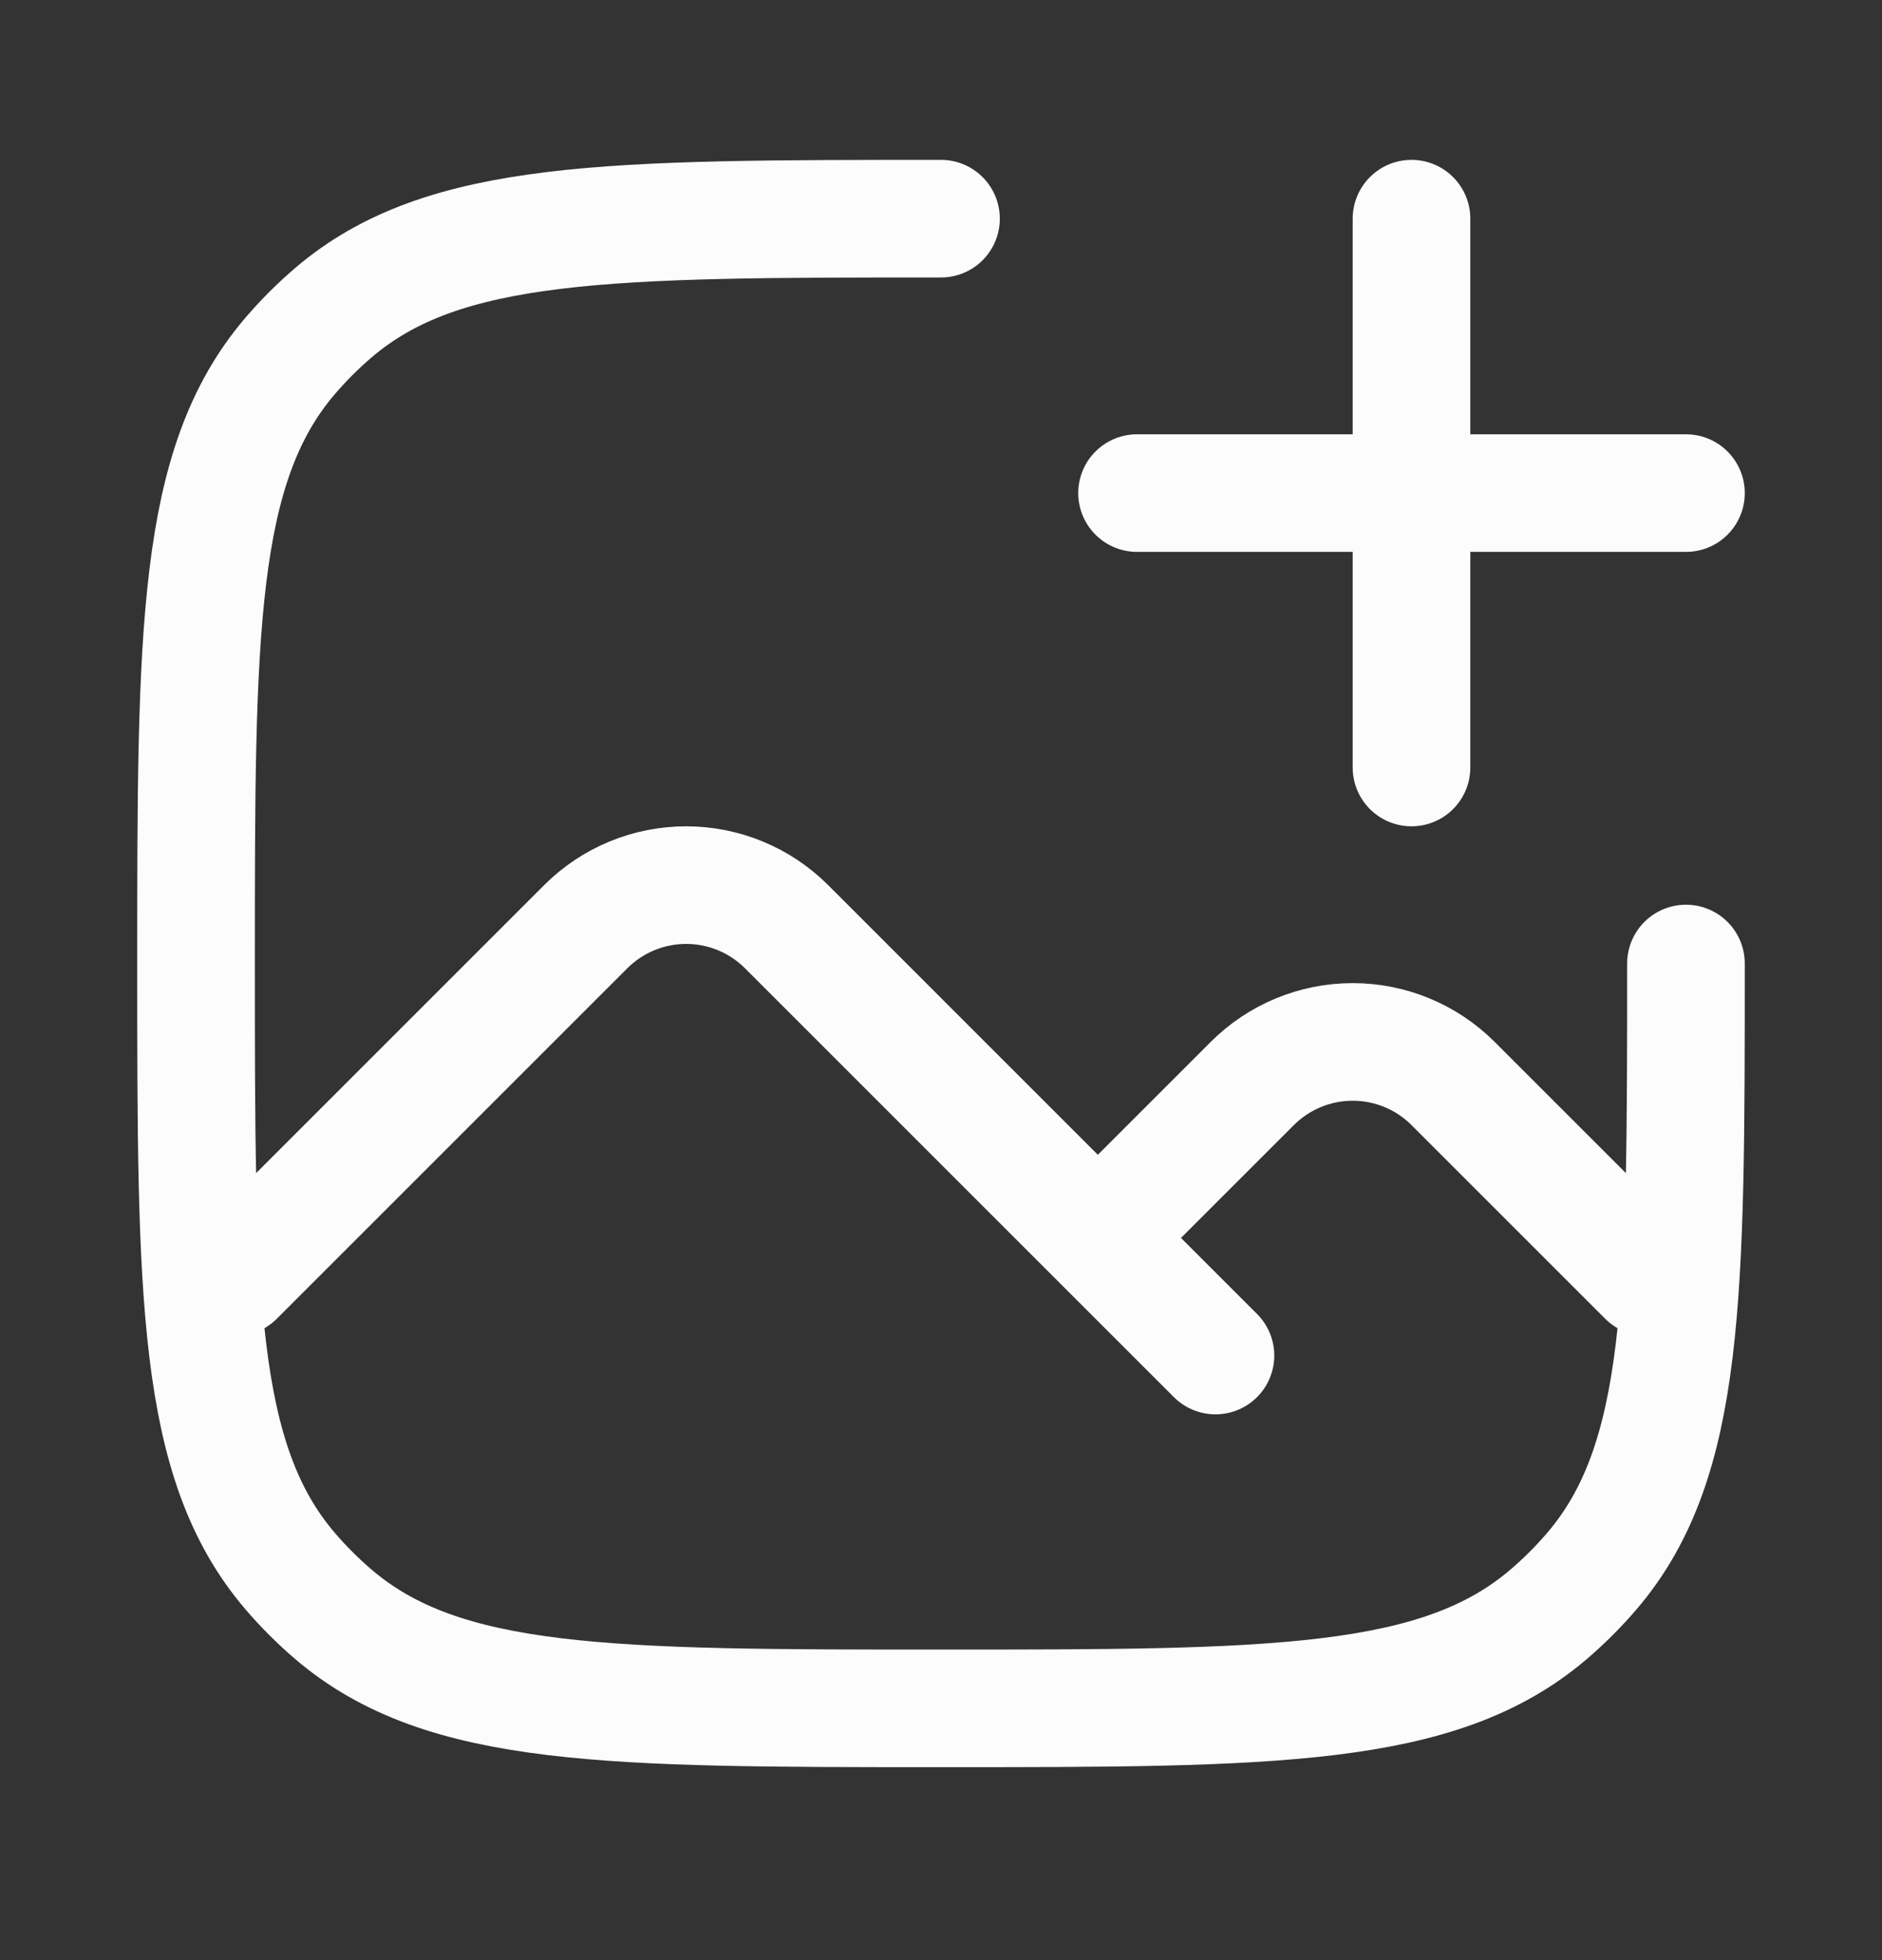
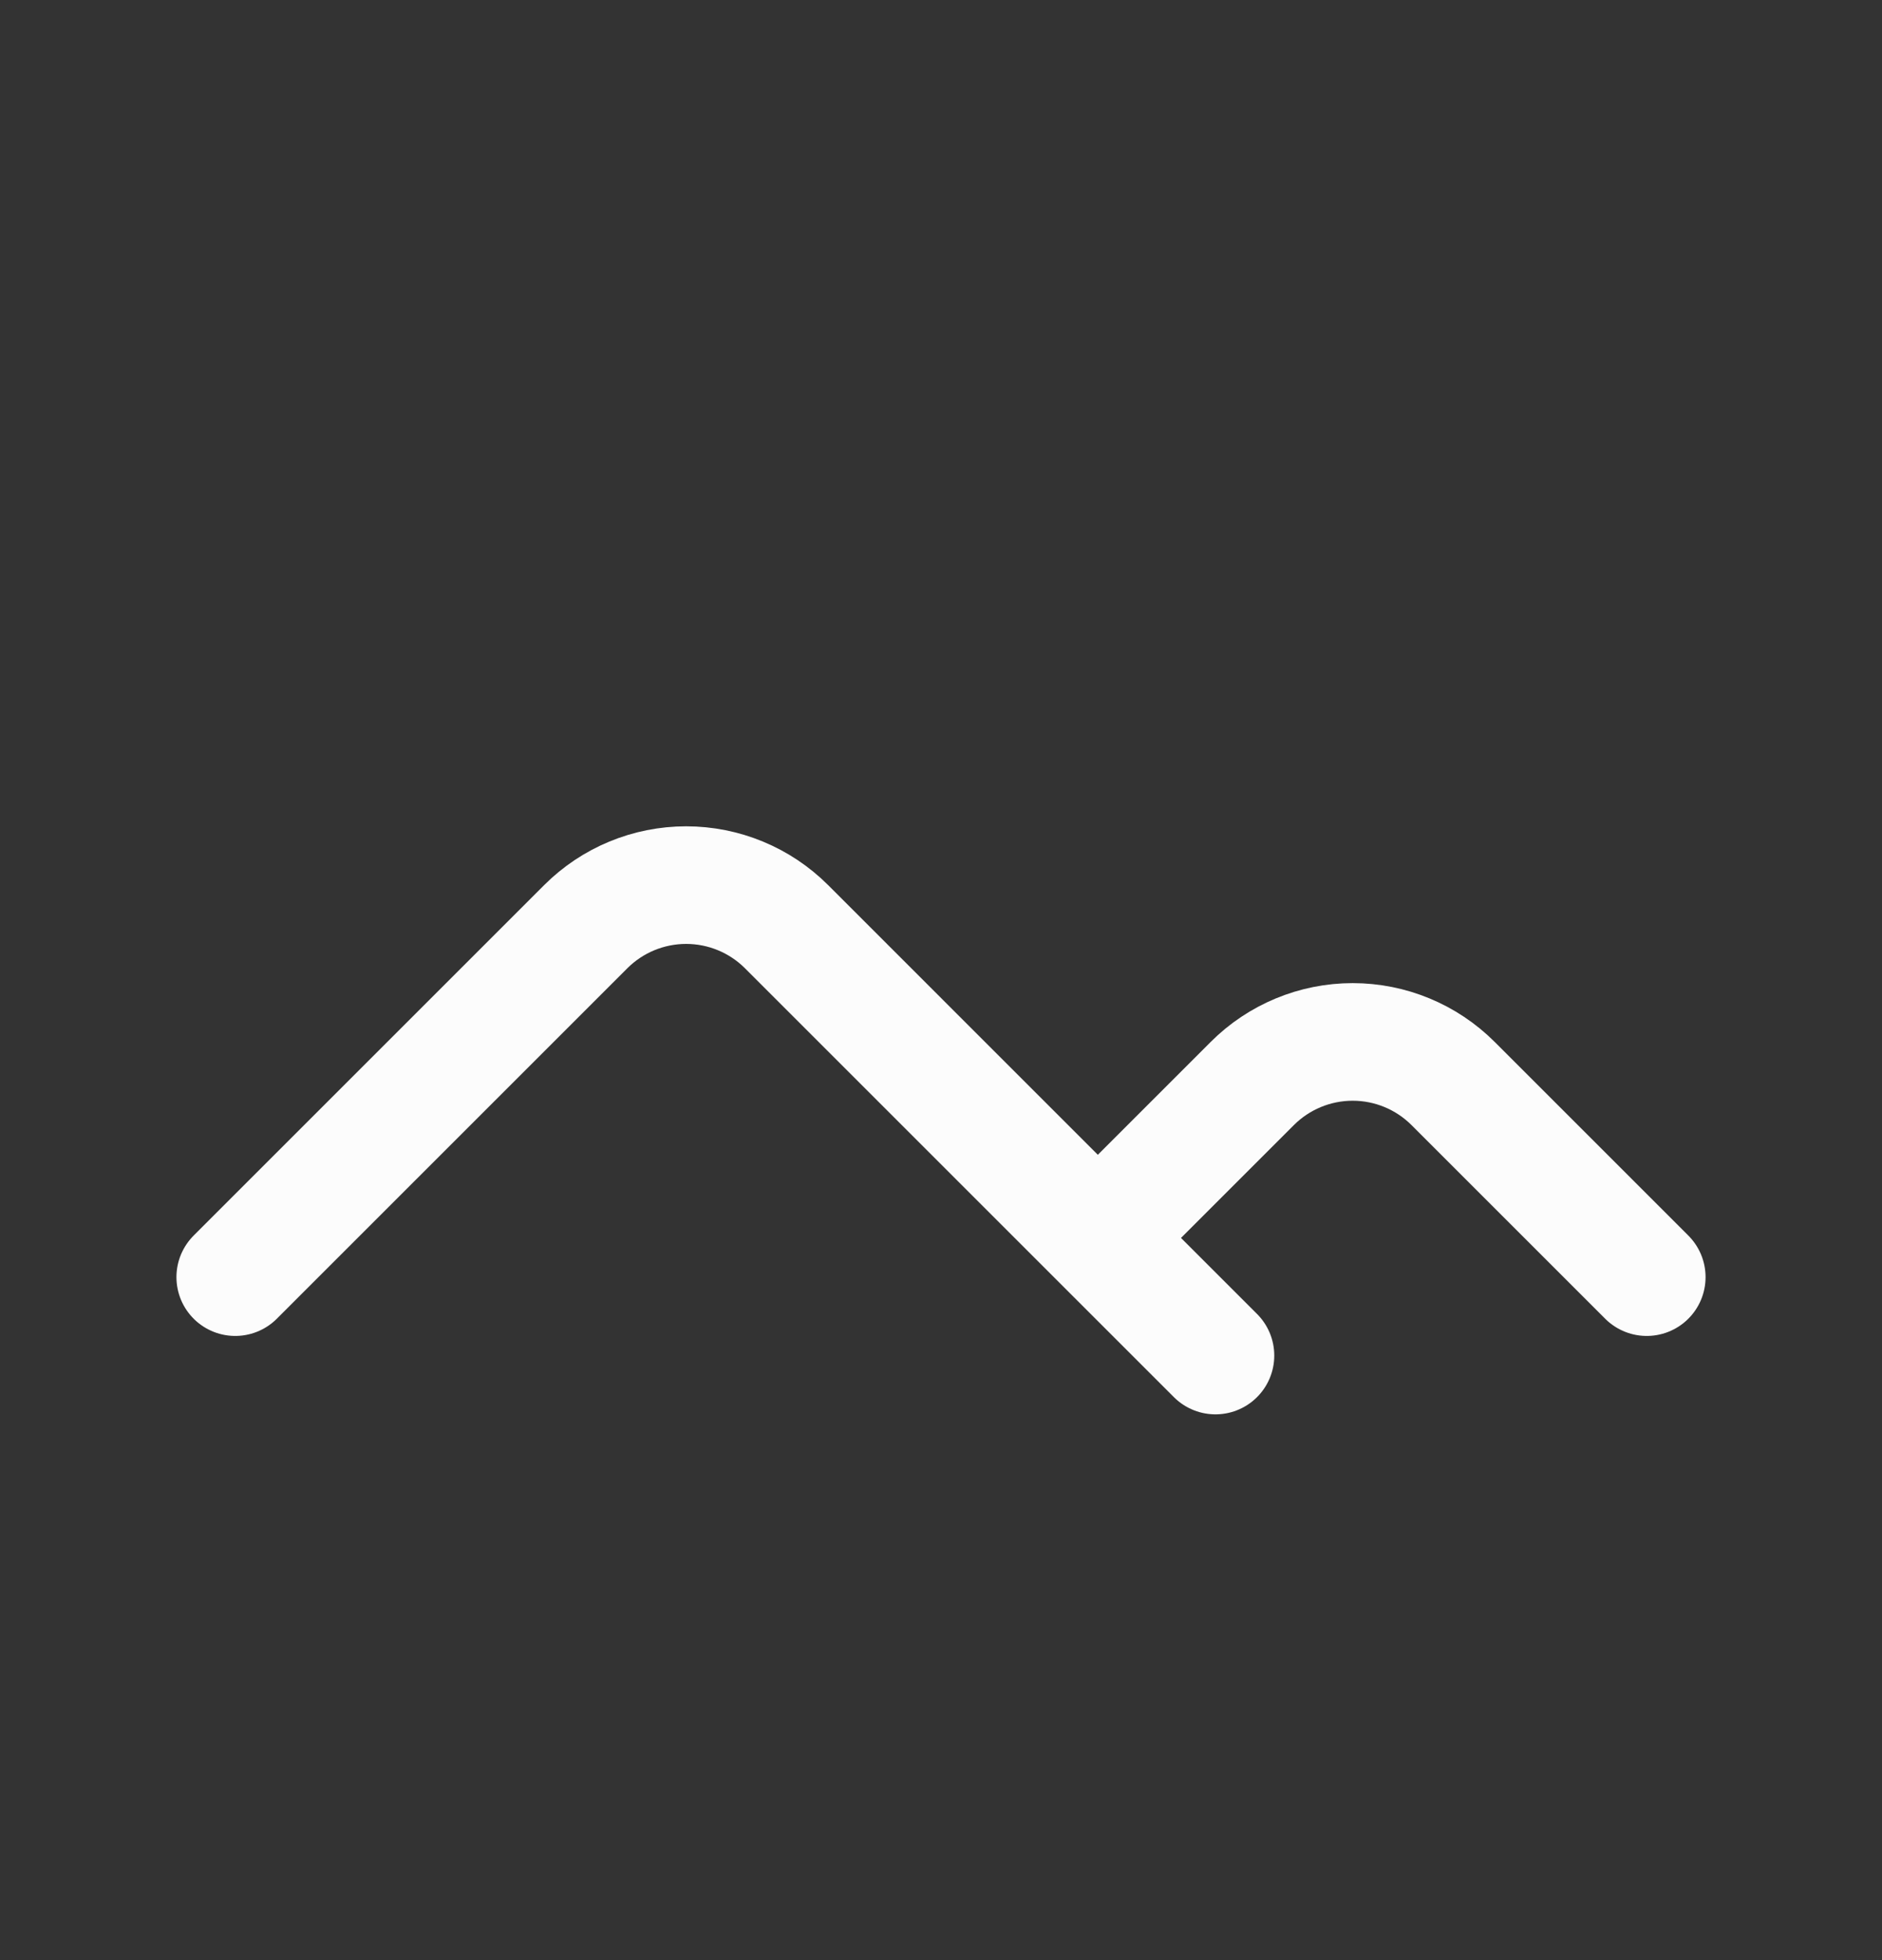
<svg xmlns="http://www.w3.org/2000/svg" width="24" height="25" viewBox="0 0 24 25" fill="none">
  <rect x="0" y="0" width="24" height="25" fill="#333333" stroke="none" />
  <path d="M3 16.289L7.47 11.819C7.809 11.48 8.27 11.289 8.75 11.289C9.23 11.289 9.691 11.48 10.03 11.819L14 15.789M14 15.789L15.5 17.289M14 15.789L15.97 13.819C16.309 13.48 16.77 13.289 17.25 13.289C17.73 13.289 18.191 13.48 18.53 13.819L21 16.289" stroke="#FCFCFC" stroke-width="1.5" stroke-linecap="round" stroke-linejoin="round" />
-   <path d="M12 2.789C7.77 2.789 5.655 2.789 4.253 3.987C4.054 4.157 3.868 4.343 3.698 4.542C2.5 5.944 2.5 8.059 2.5 12.289C2.5 16.519 2.5 18.634 3.698 20.036C3.868 20.235 4.054 20.421 4.253 20.591C5.655 21.789 7.77 21.789 12 21.789C16.23 21.789 18.345 21.789 19.747 20.591C19.946 20.421 20.132 20.235 20.302 20.036C21.5 18.634 21.5 16.519 21.5 12.289" stroke="#FCFCFC" stroke-width="1.5" stroke-linecap="round" stroke-linejoin="round" />
-   <path d="M21.5 6.289H18M18 6.289H14.5M18 6.289V2.789M18 6.289V9.789" stroke="#FCFCFC" stroke-width="1.5" stroke-linecap="round" stroke-linejoin="round" />
</svg>